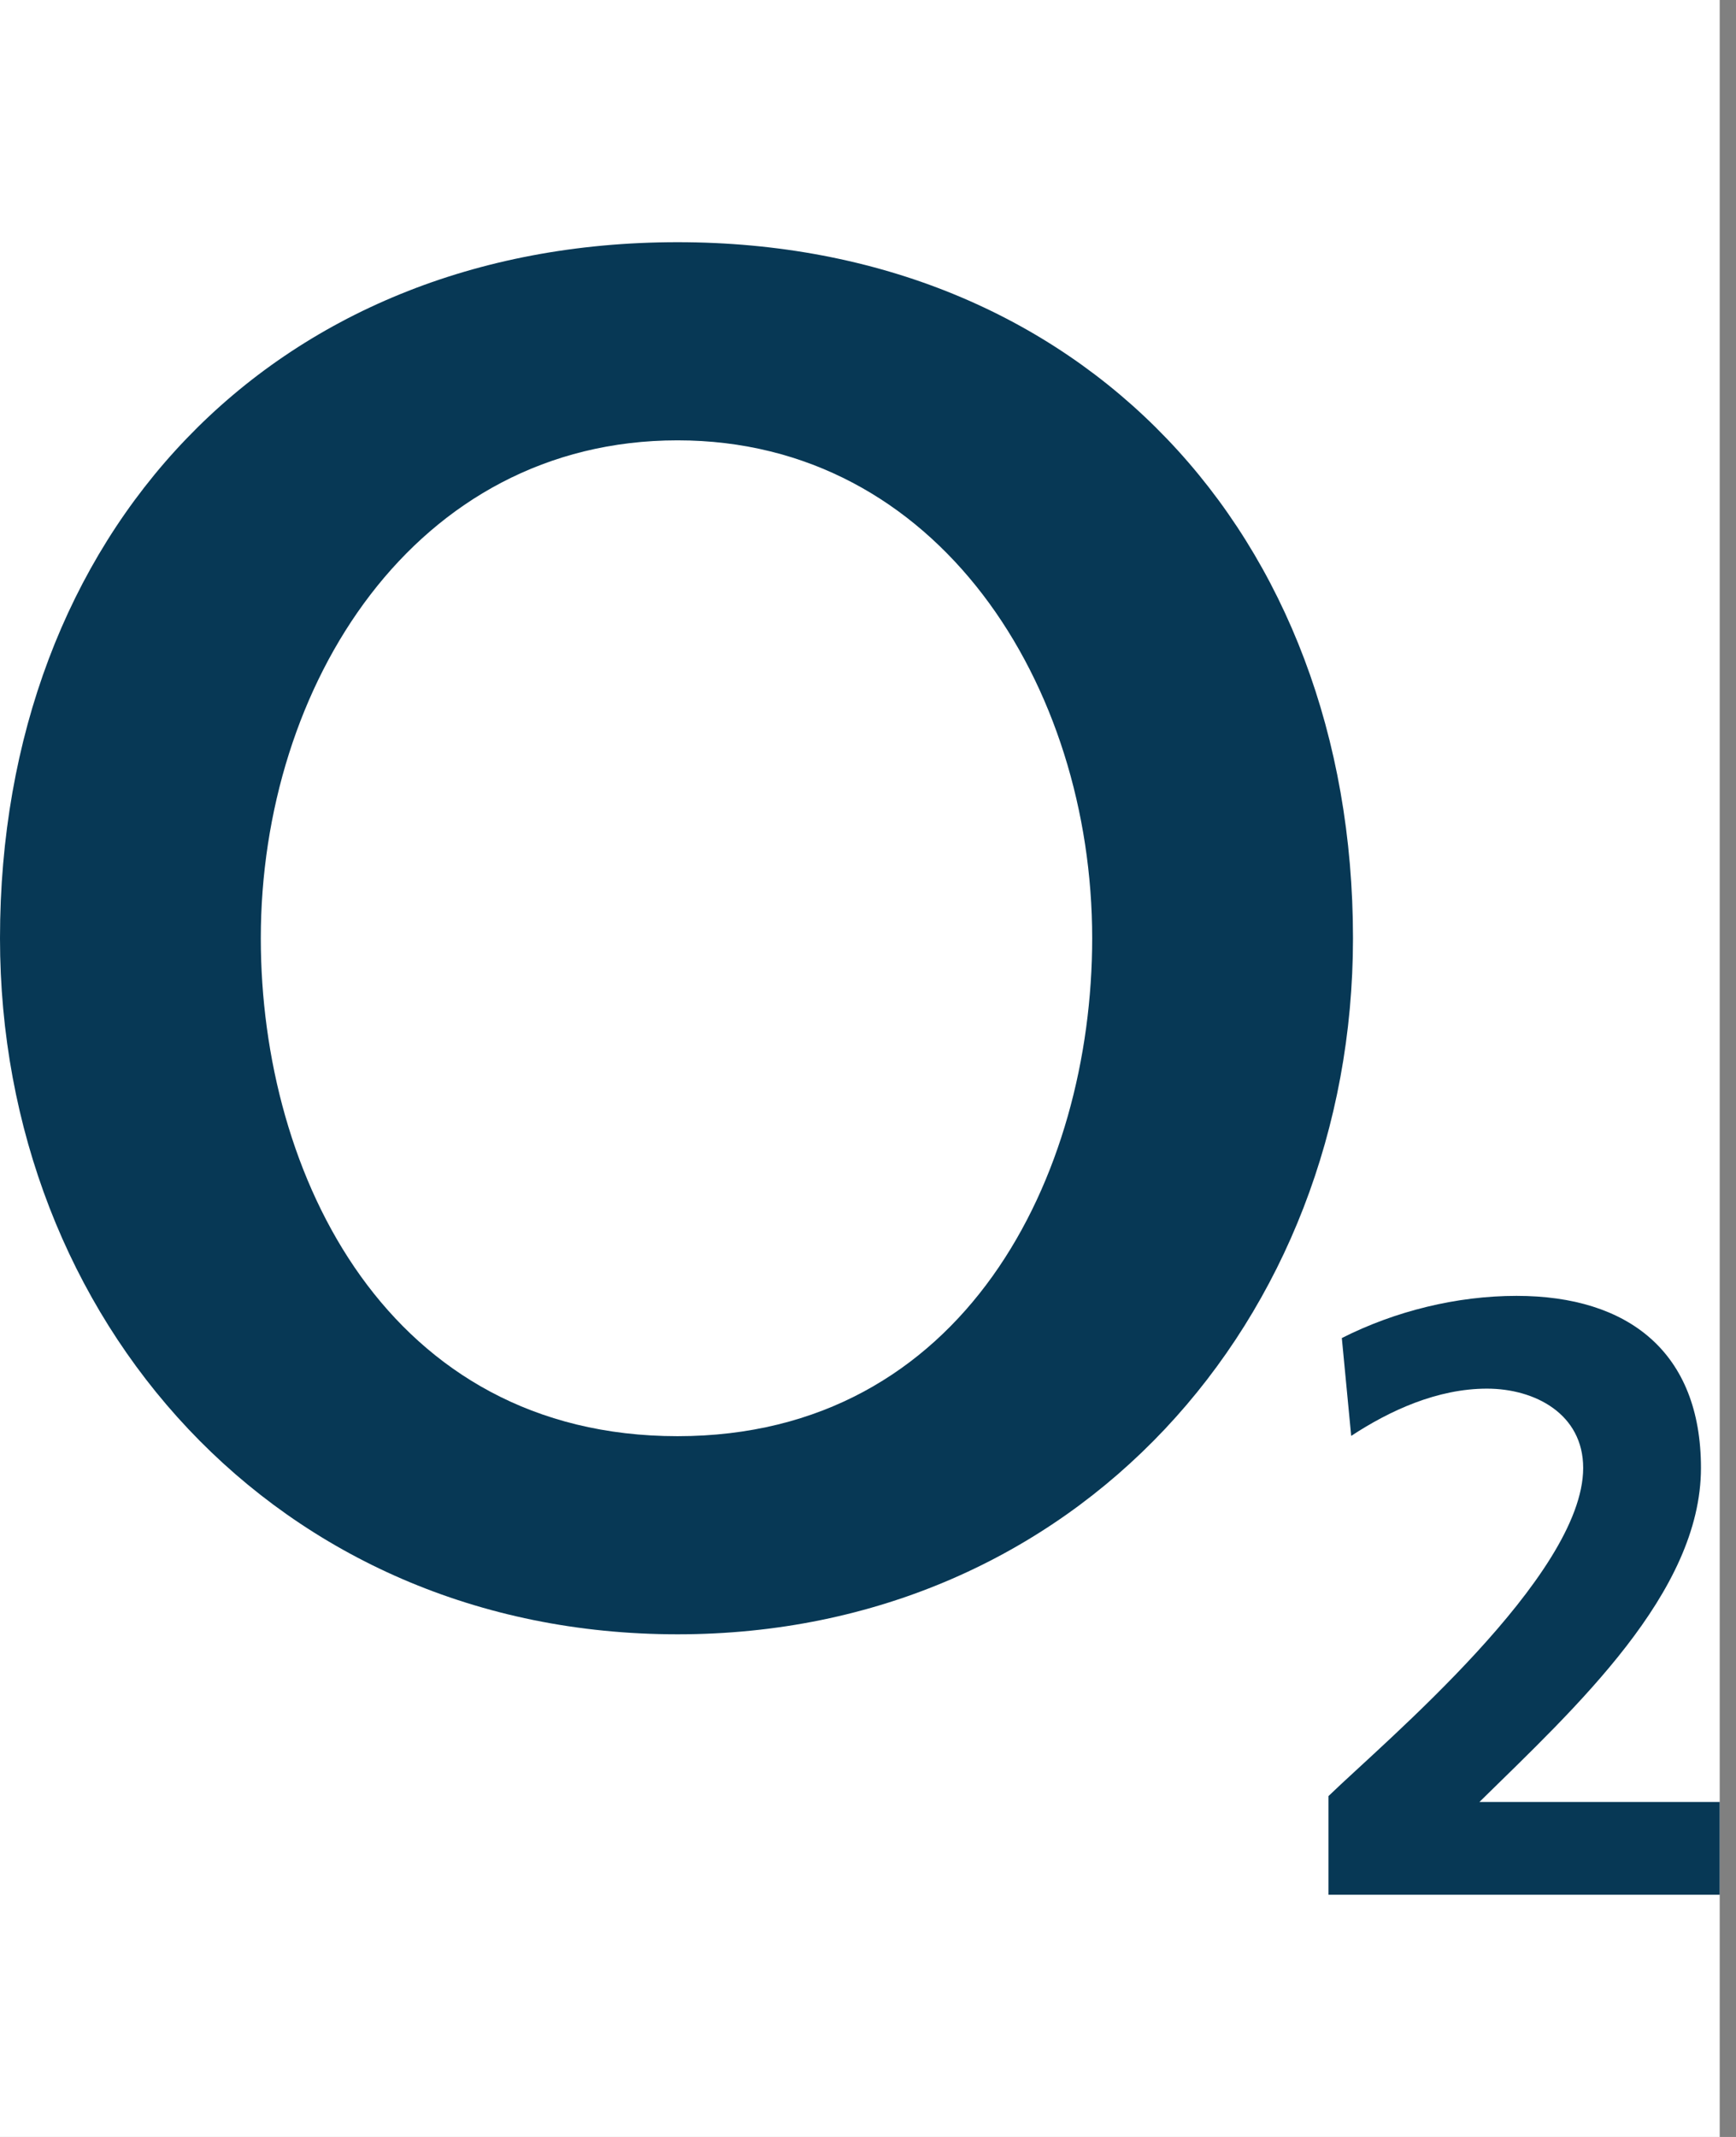
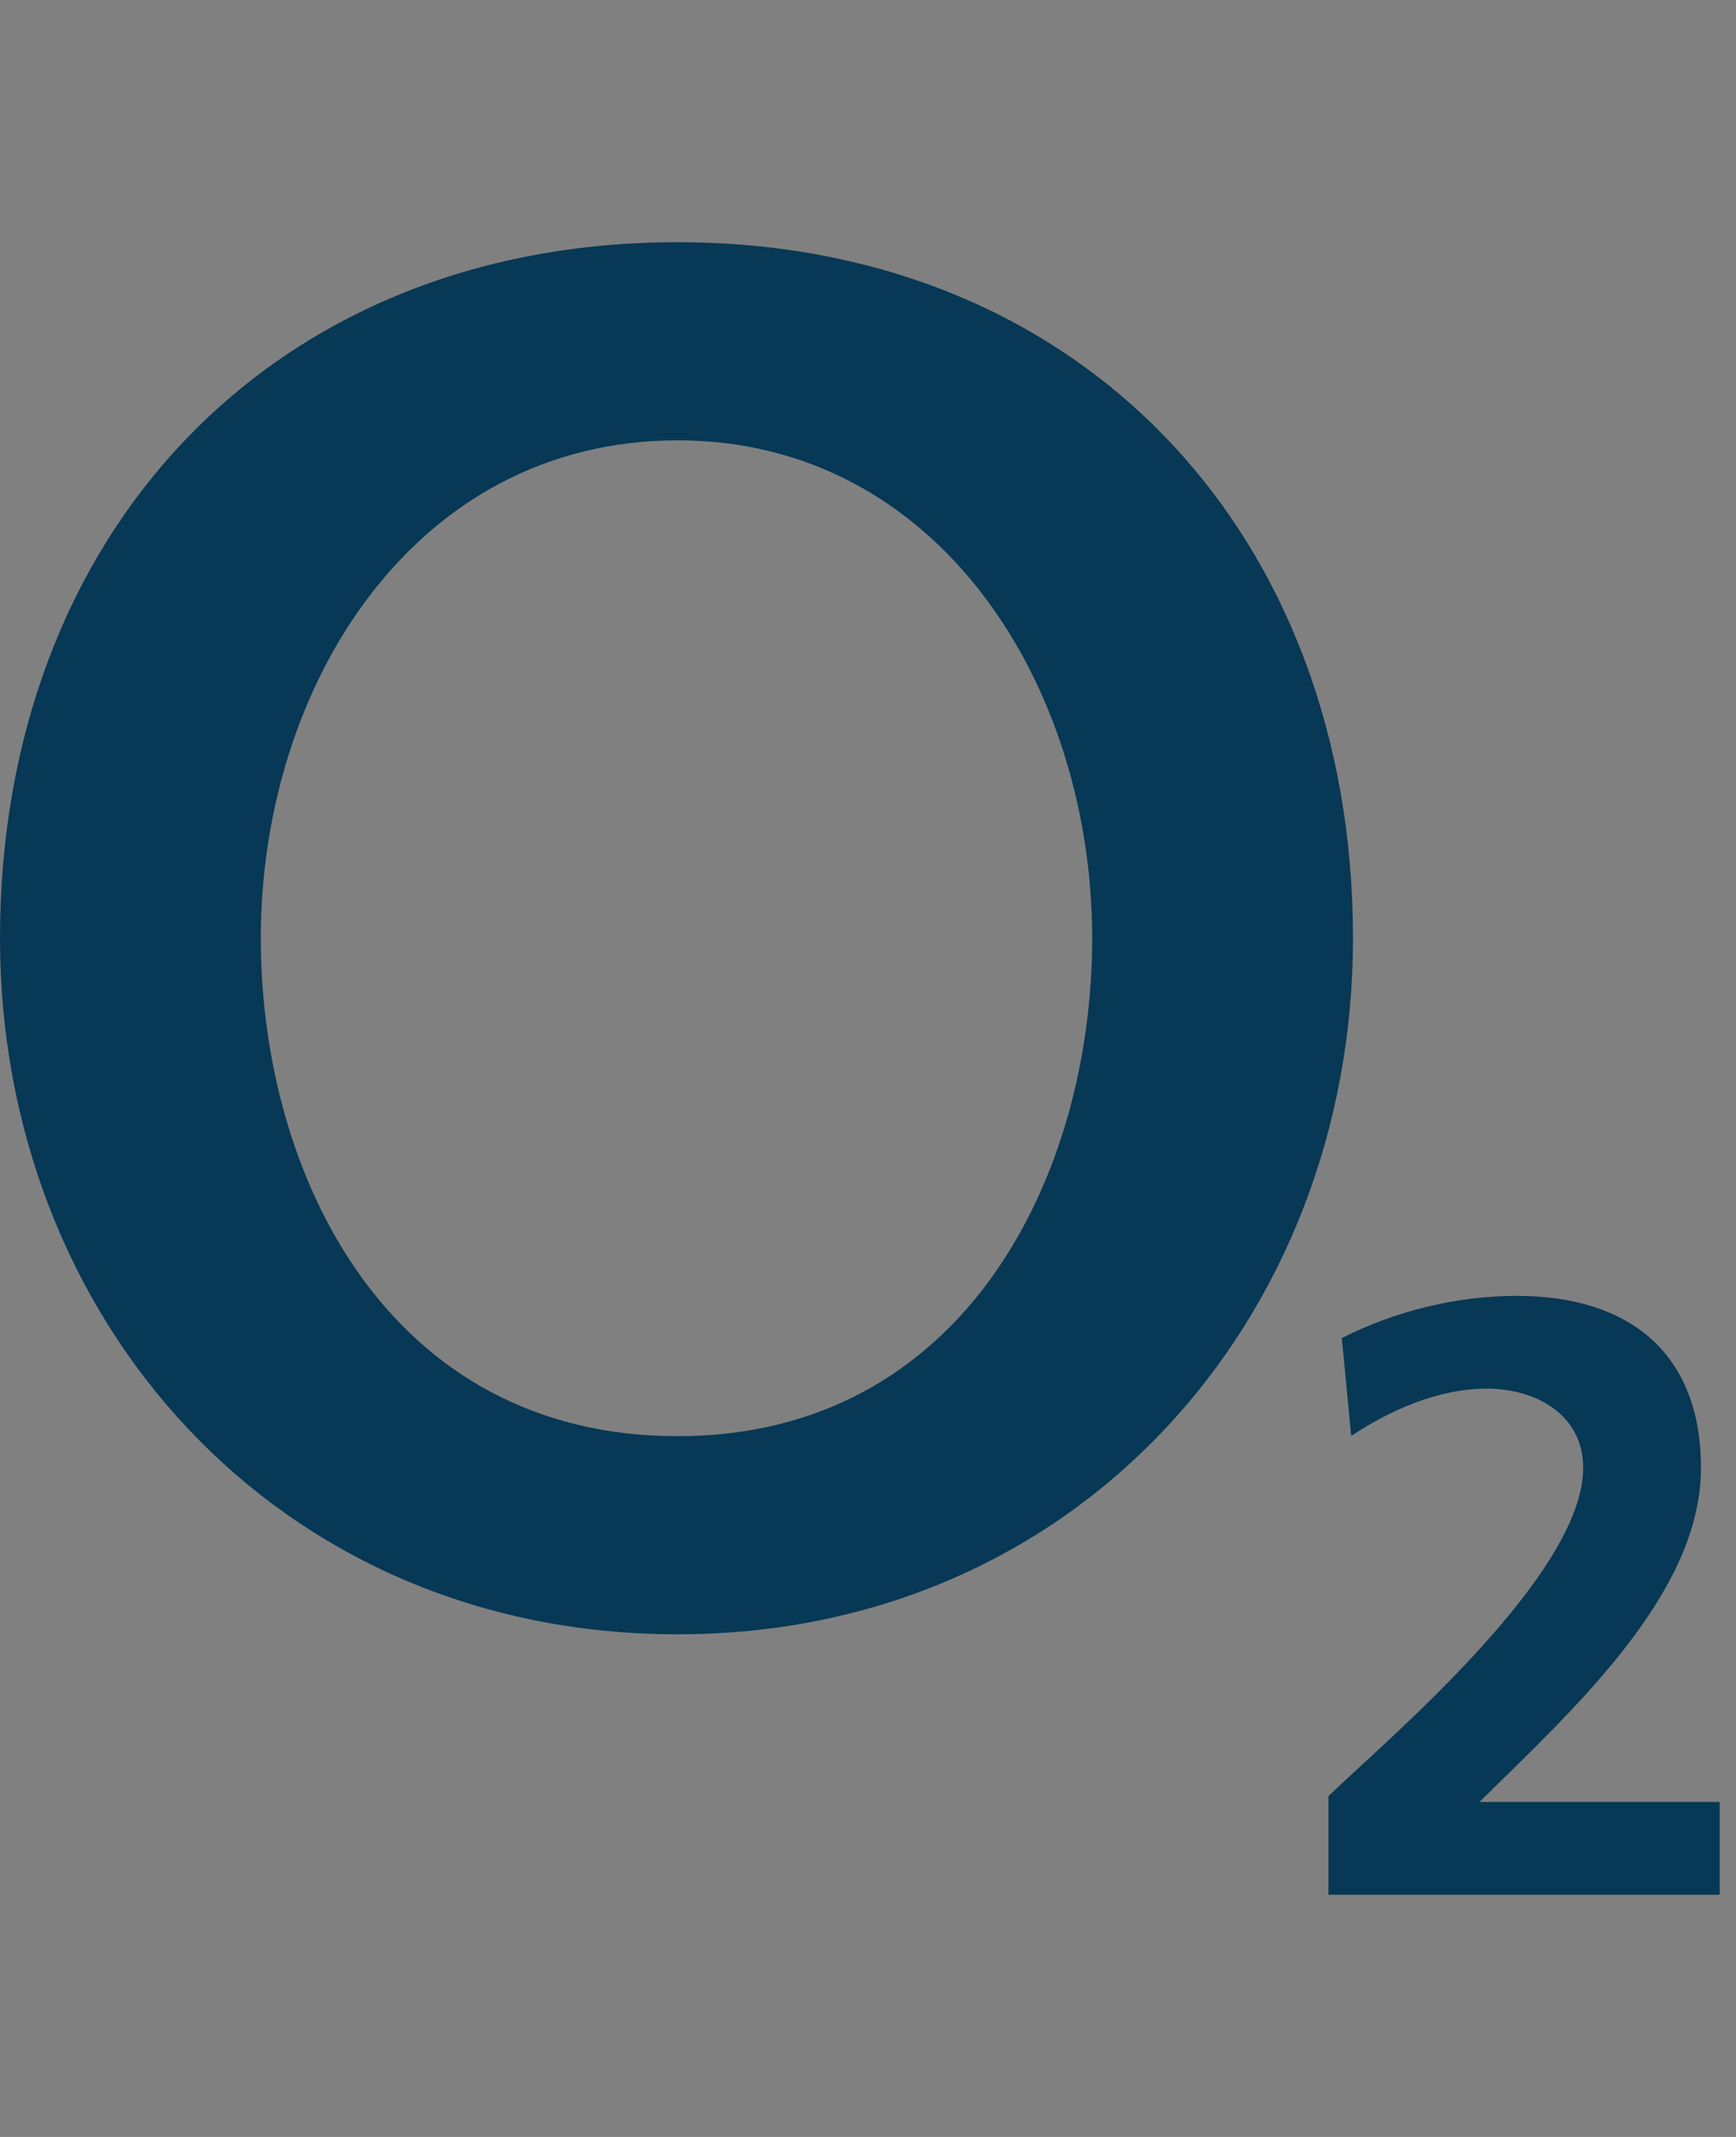
<svg xmlns="http://www.w3.org/2000/svg" width="65" height="80" viewBox="0 0 65 80" fill="none">
  <rect x="0" y="0" width="65" height="80" fill="#808080" stroke="none" />
  <g clip-path="url(#clip0_24_4282)">
-     <rect width="64.39" height="80" fill="white" />
    <path fill-rule="evenodd" clip-rule="evenodd" d="M0 35.125C0 49.374 10.345 61.183 25.37 61.183C40.314 61.183 50.659 49.374 50.659 35.125C50.659 19.998 40.503 9.067 25.37 9.067C10.156 9.067 0 19.998 0 35.125ZM9.765 35.125C9.765 25.658 15.524 16.485 25.37 16.485C35.135 16.485 40.894 25.658 40.894 35.125C40.894 44.006 36.12 53.766 25.37 53.766C14.54 53.766 9.765 44.006 9.765 35.125Z" fill="#073855" />
    <path d="M64.39 70.933V67.459H55.394C58.995 63.922 63.688 59.628 63.688 54.955C63.688 50.628 60.977 48.513 56.783 48.513C54.544 48.513 52.237 49.082 50.241 50.092L50.592 53.755C52.035 52.807 53.815 51.986 55.677 51.986C57.471 51.986 59.278 52.934 59.278 54.955C59.278 58.997 51.792 65.249 49.742 67.239V70.933H64.39Z" fill="#073855" />
  </g>
  <defs>
    <clipPath id="clip0_24_4282">
      <rect width="64.39" height="80" fill="white" />
    </clipPath>
  </defs>
</svg>